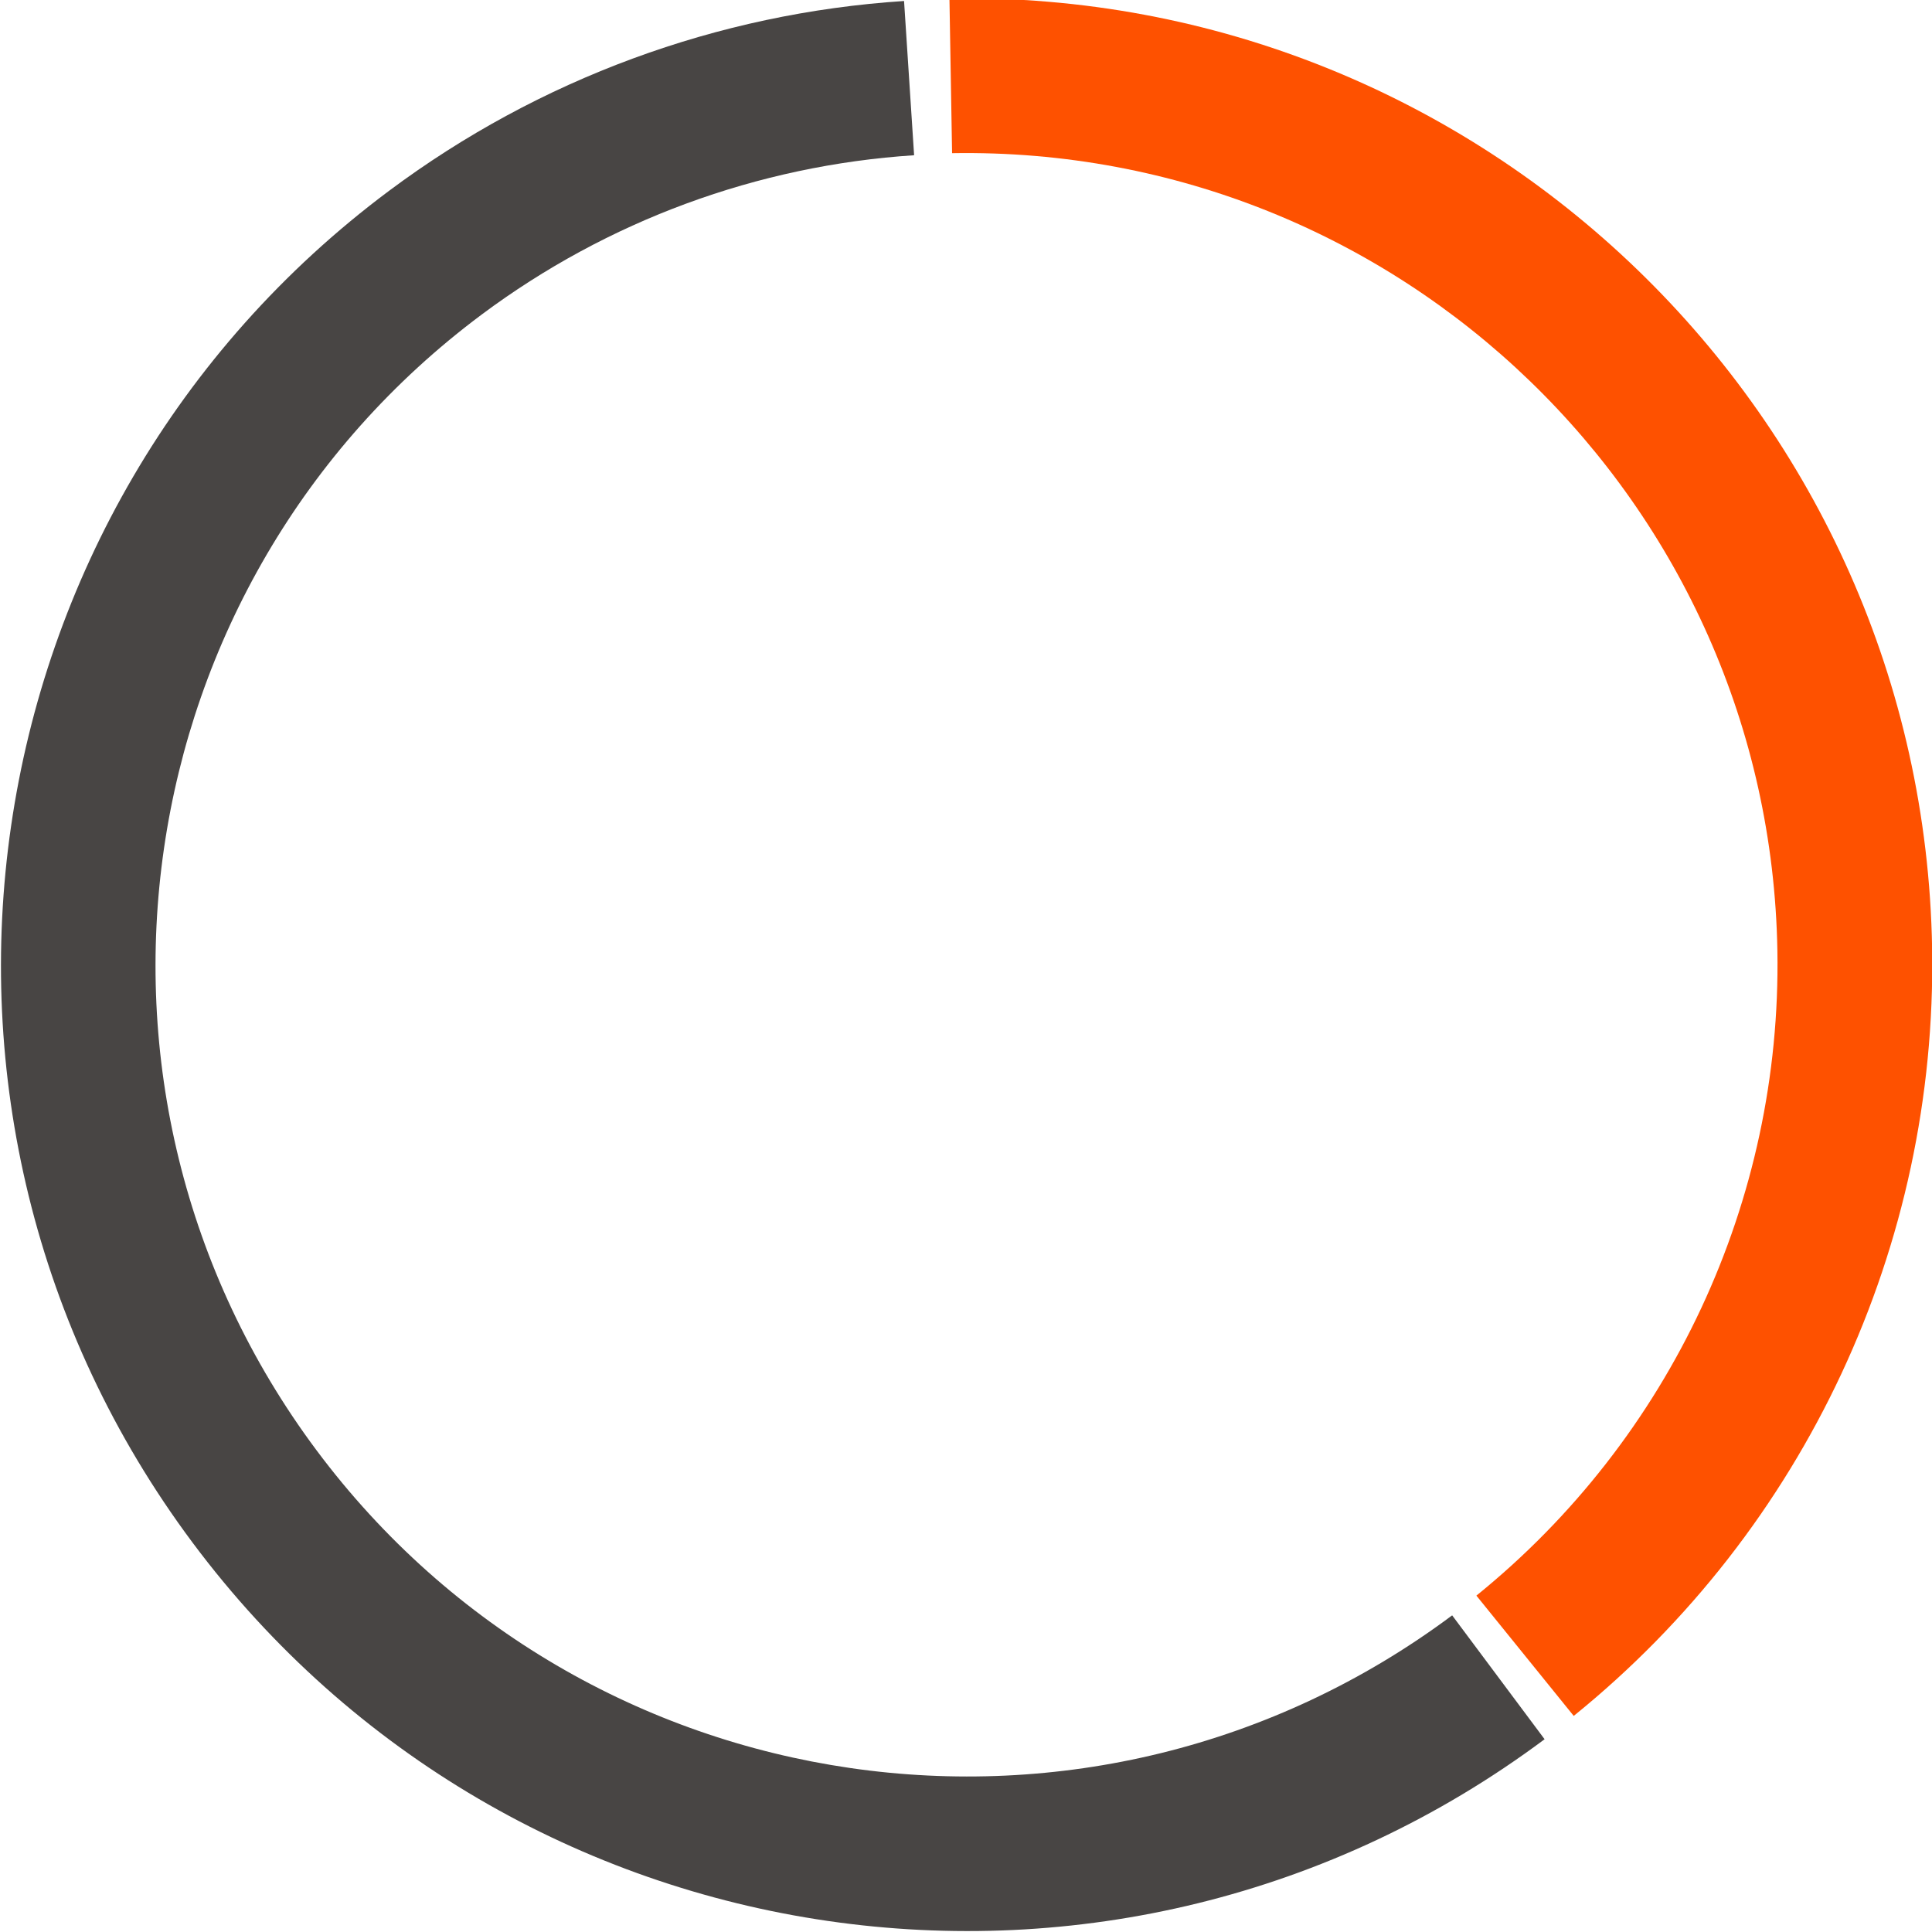
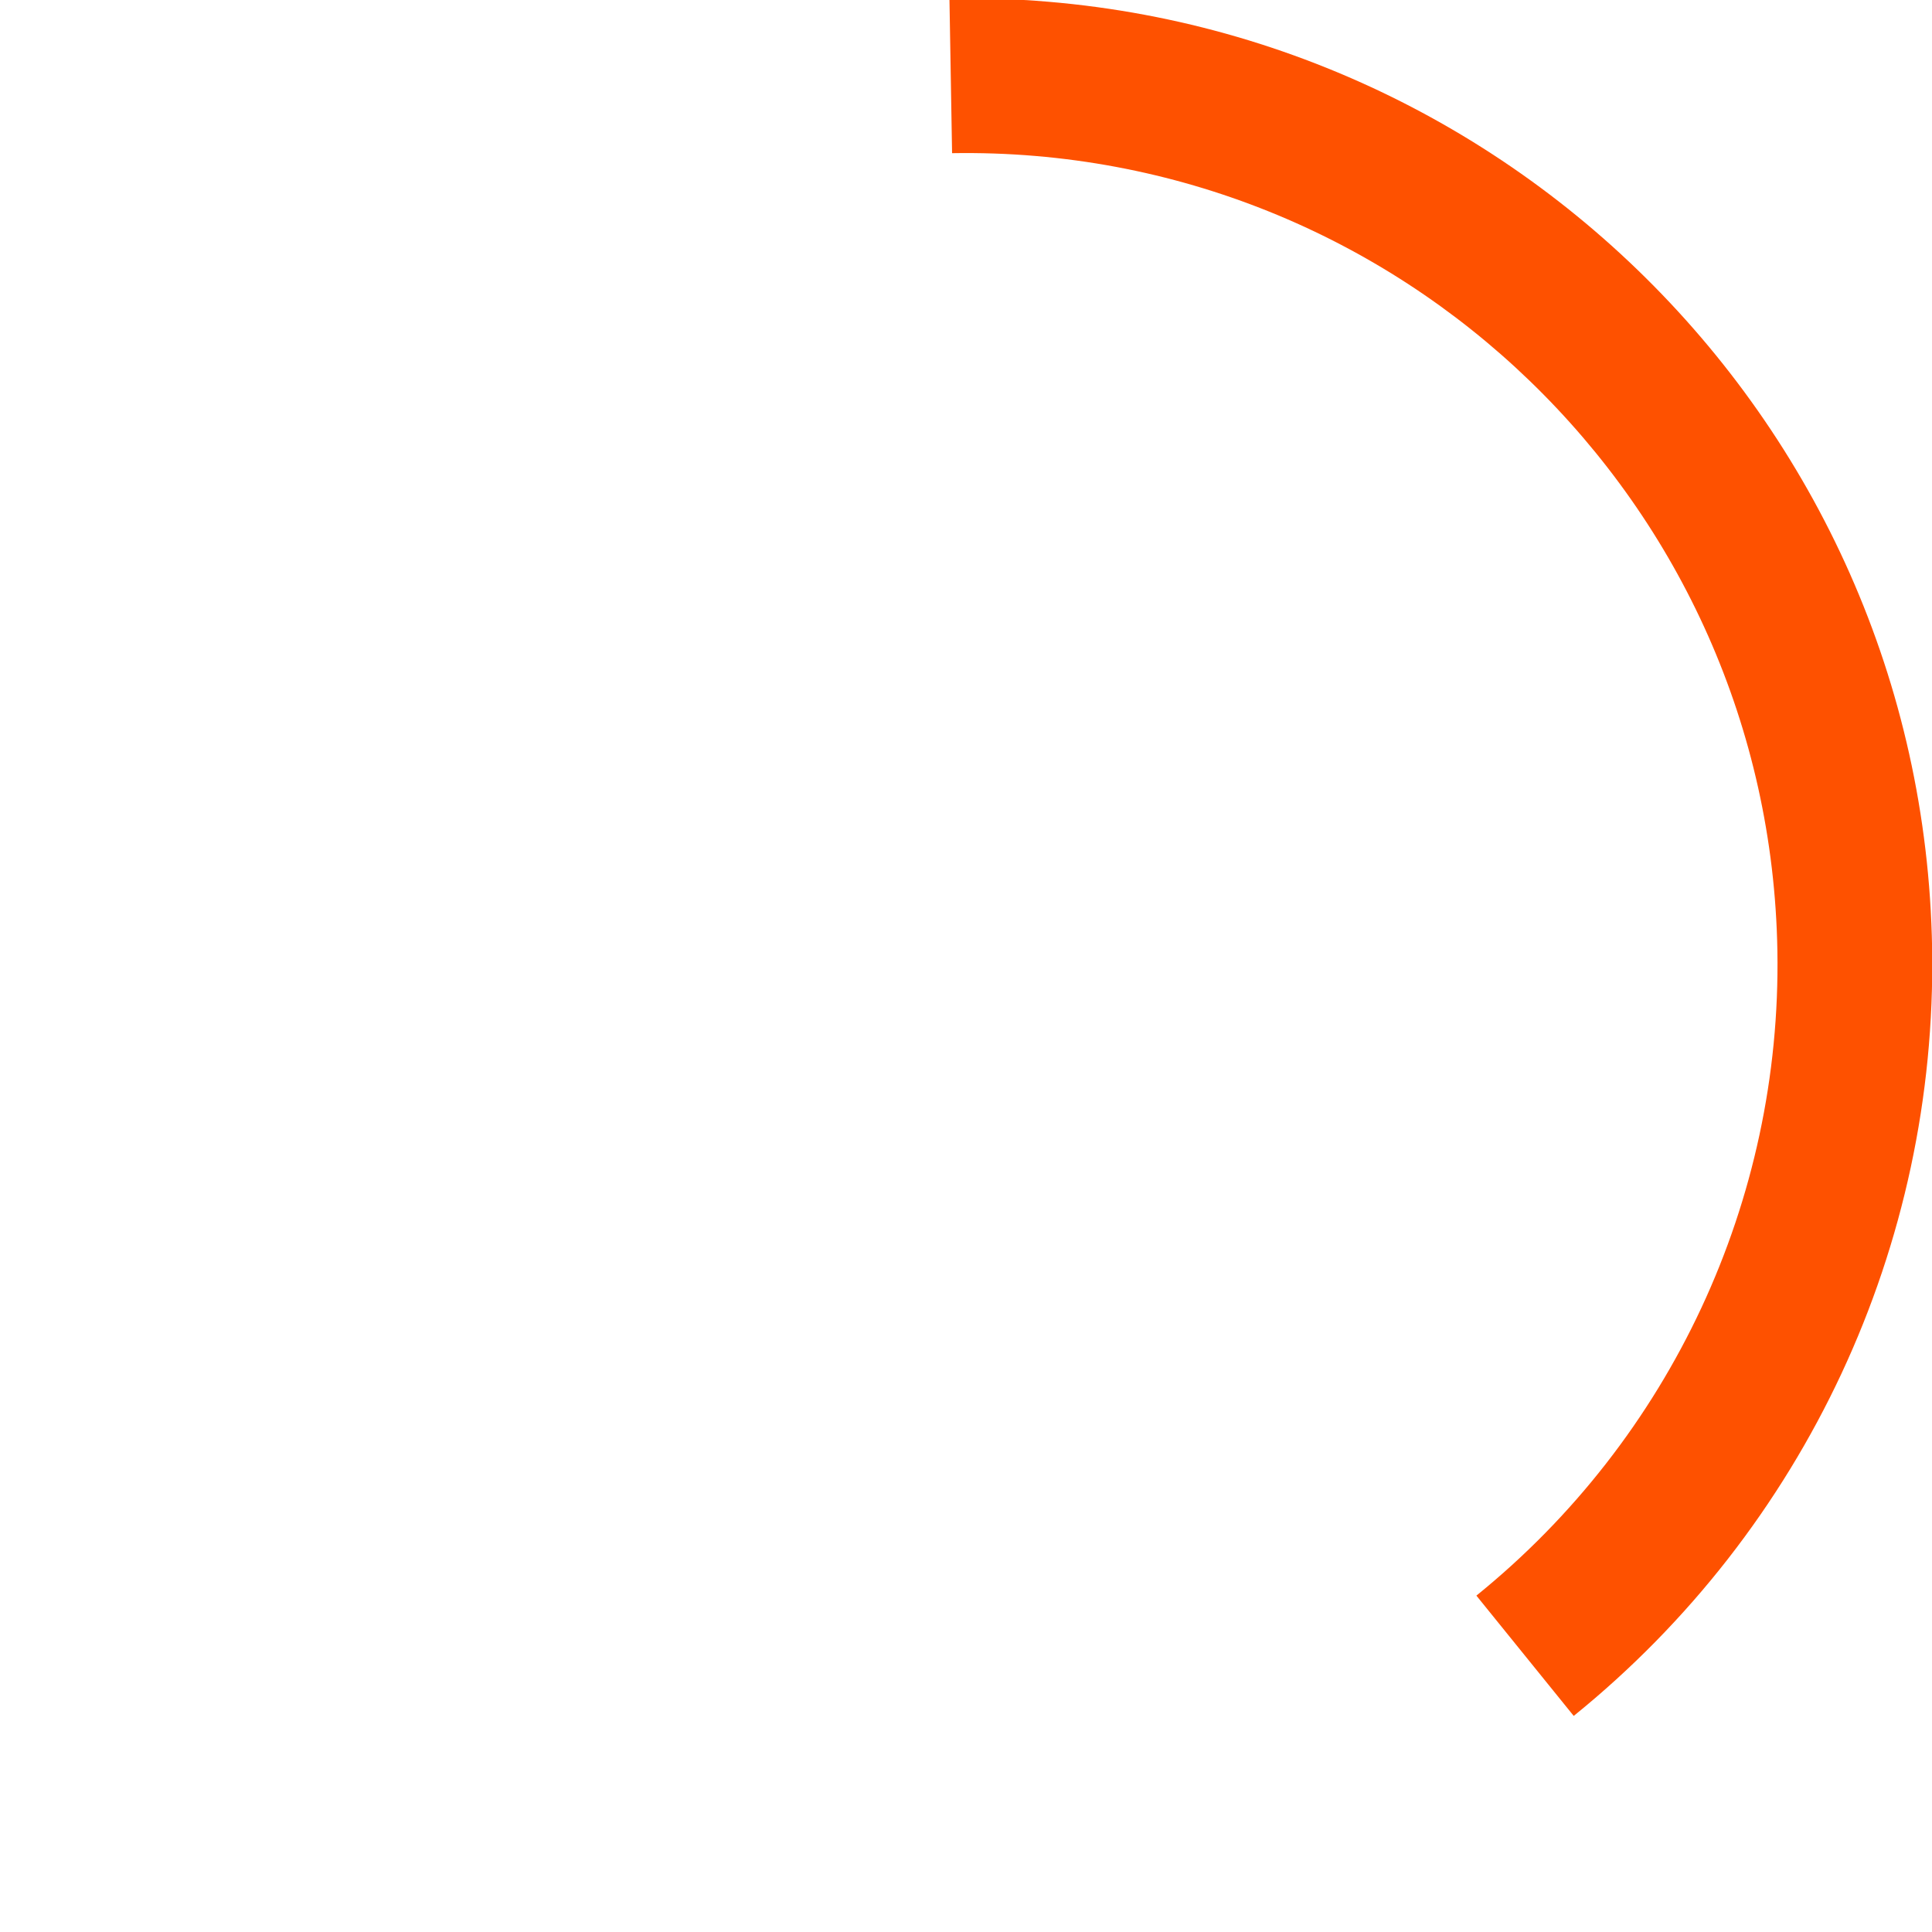
<svg xmlns="http://www.w3.org/2000/svg" width="100%" height="100%" viewBox="0 0 242 242" xml:space="preserve" style="fill-rule:evenodd;clip-rule:evenodd;stroke-linejoin:round;stroke-miterlimit:2;">
  <g transform="matrix(1,0,0,1,-502.031,-132)">
    <g transform="matrix(0.632,0.847,-0.847,0.632,607.714,-134.485)">
-       <path d="M206.472,145.139C194.416,163.703 188,185.364 188,207.5C188,270.694 239.306,322 302.5,322C365.737,322 417,270.737 417,207.5L398.68,207.5C398.68,260.619 355.619,303.68 302.5,303.68C249.417,303.68 206.32,260.583 206.32,207.5C206.32,188.906 211.71,170.711 221.837,155.117L206.472,145.139Z" style="fill:rgb(72,69,68);" />
-     </g>
+       </g>
    <g transform="matrix(-0.018,-1.057,1.057,-0.018,409.136,576.31)">
      <path d="M212.273,277.993C233.972,305.767 267.254,322 302.5,322C365.737,322 417,270.737 417,207.5L398.665,207.5C398.665,260.611 355.611,303.665 302.5,303.665C272.898,303.665 244.946,290.032 226.721,266.705L212.273,277.993Z" style="fill:rgb(254,81,0);" />
    </g>
  </g>
</svg>